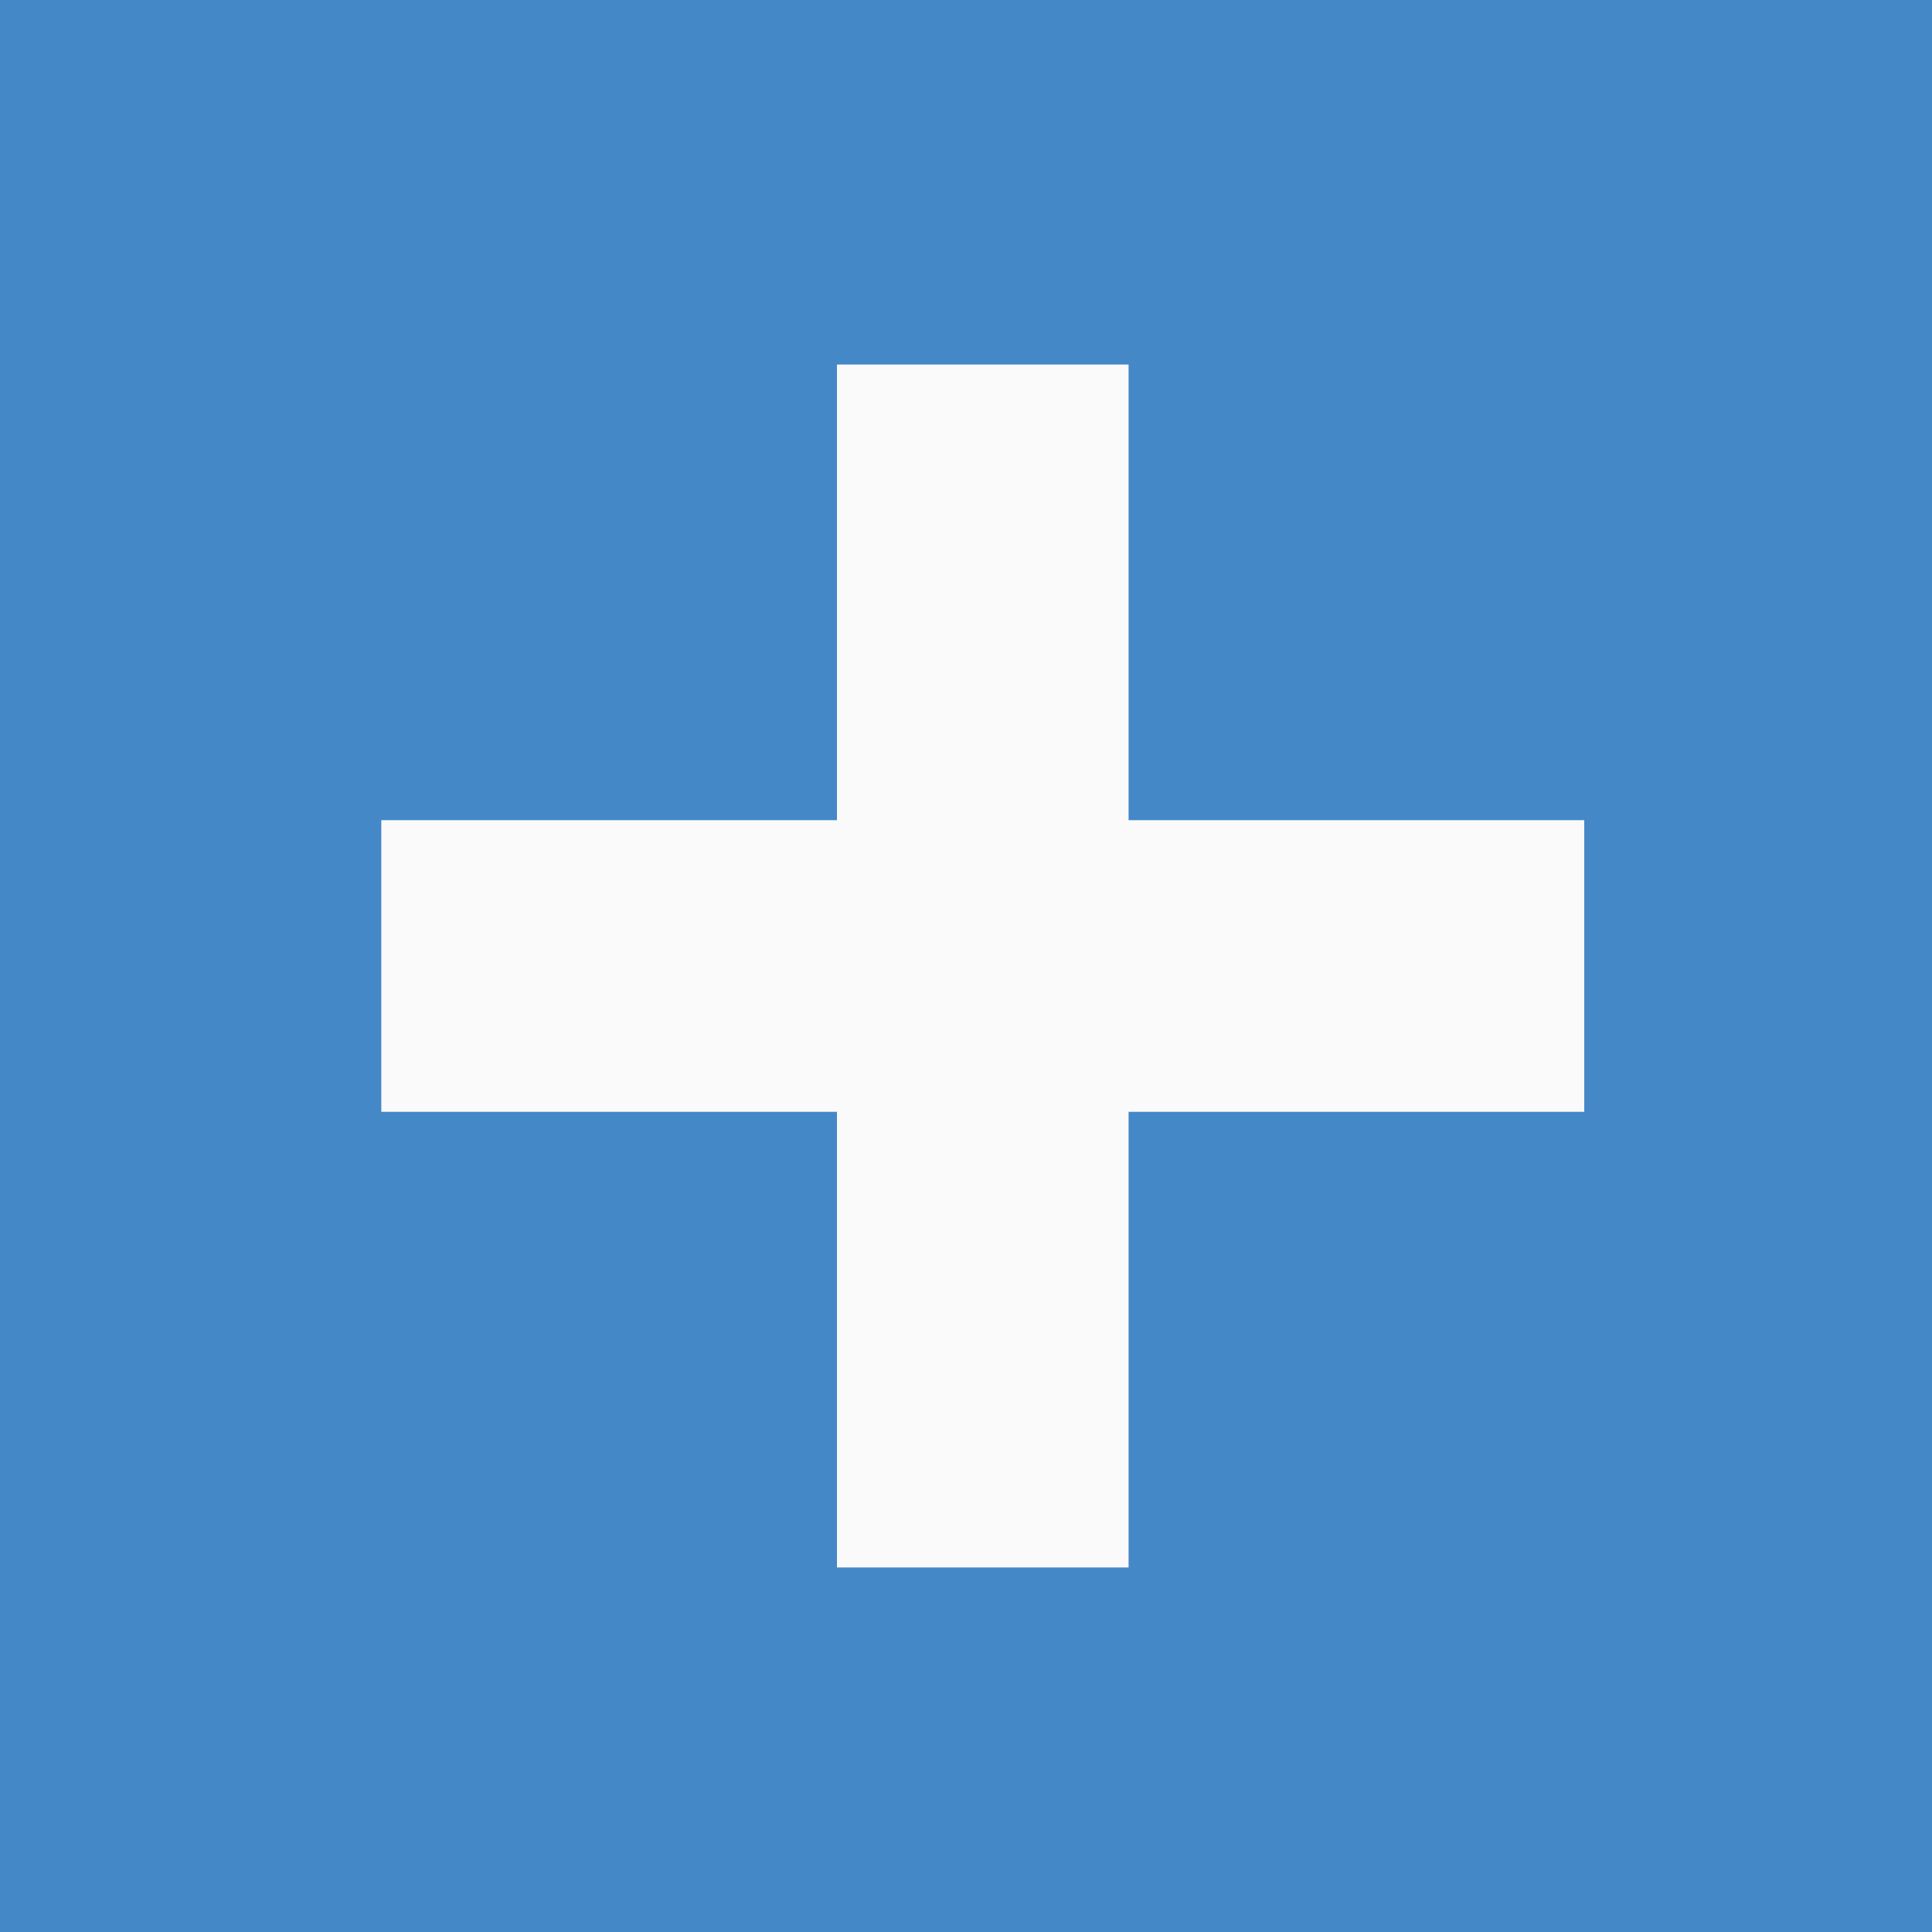
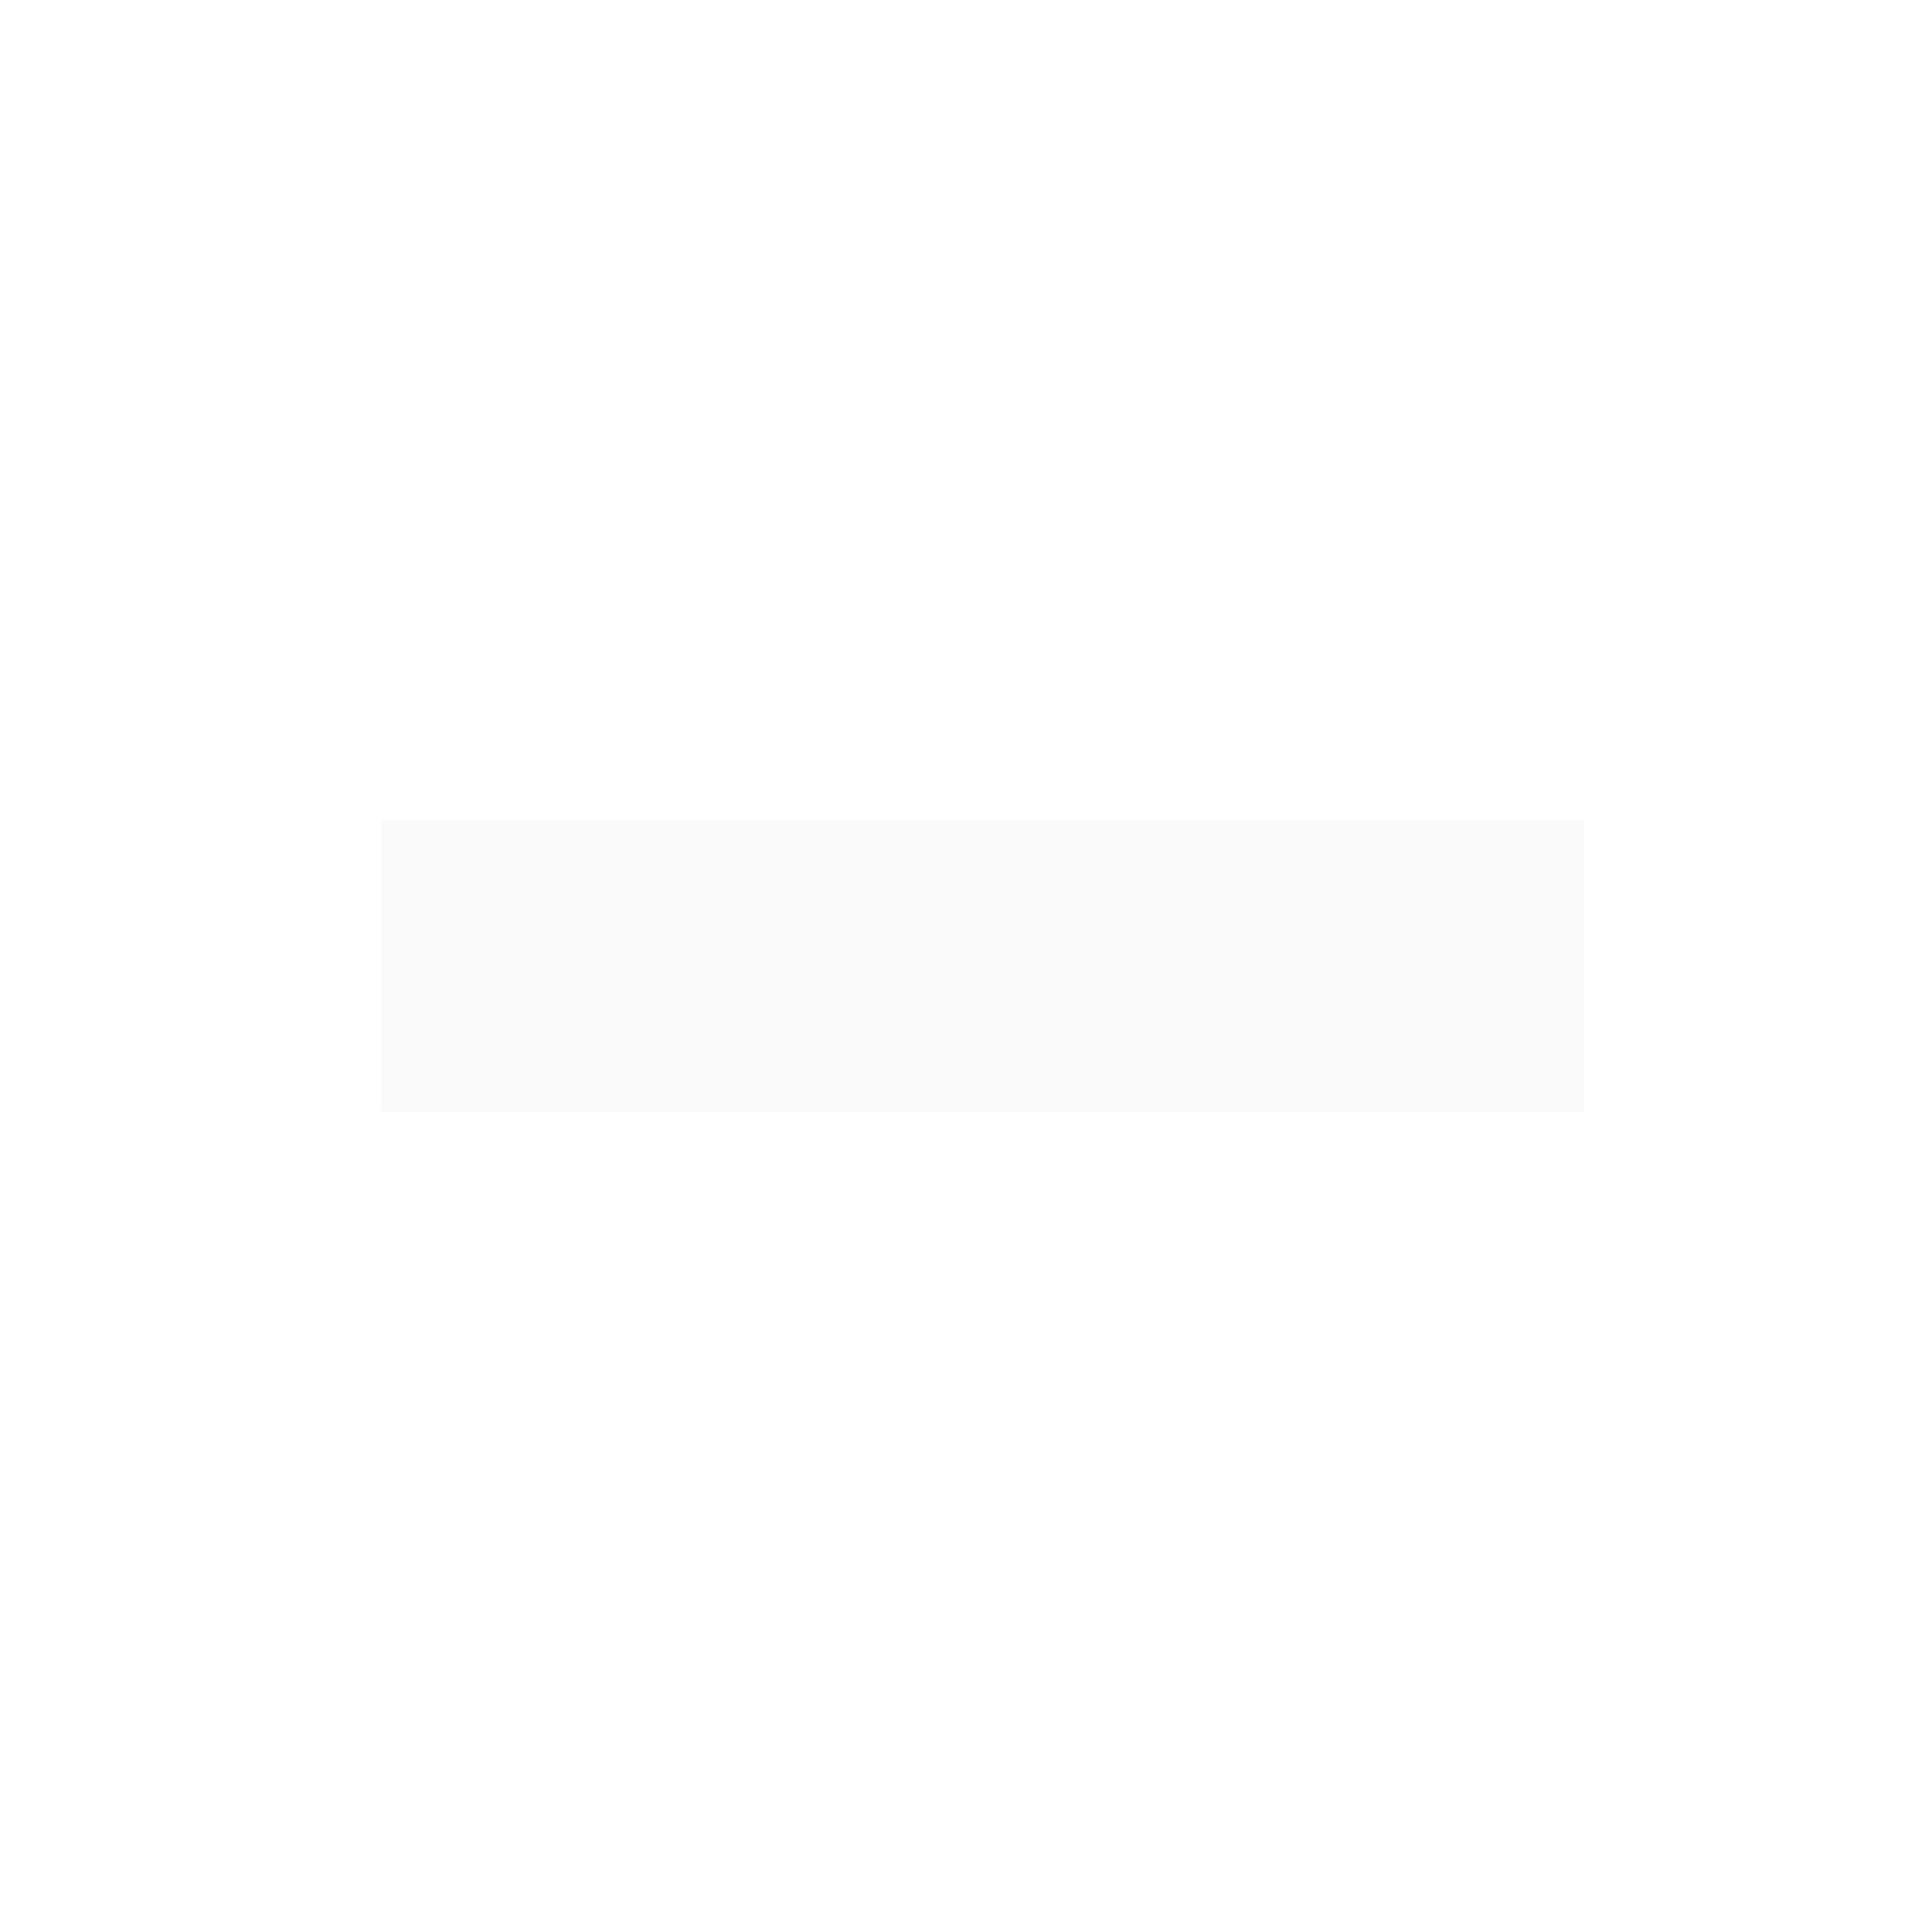
<svg xmlns="http://www.w3.org/2000/svg" viewBox="0 0 53 53">
  <defs>
    <style>.cls-1{fill:#4488c7;}.cls-2{fill:#fafafa;}</style>
  </defs>
  <title>Asset 10</title>
  <g id="Layer_2" data-name="Layer 2">
    <g id="Layer_1-2" data-name="Layer 1">
-       <rect class="cls-1" width="53" height="53" />
      <rect class="cls-2" x="10.46" y="22.5" width="33" height="8" />
-       <rect class="cls-2" x="10.46" y="22.5" width="33" height="8" transform="translate(53.46 -0.46) rotate(90)" />
    </g>
  </g>
</svg>